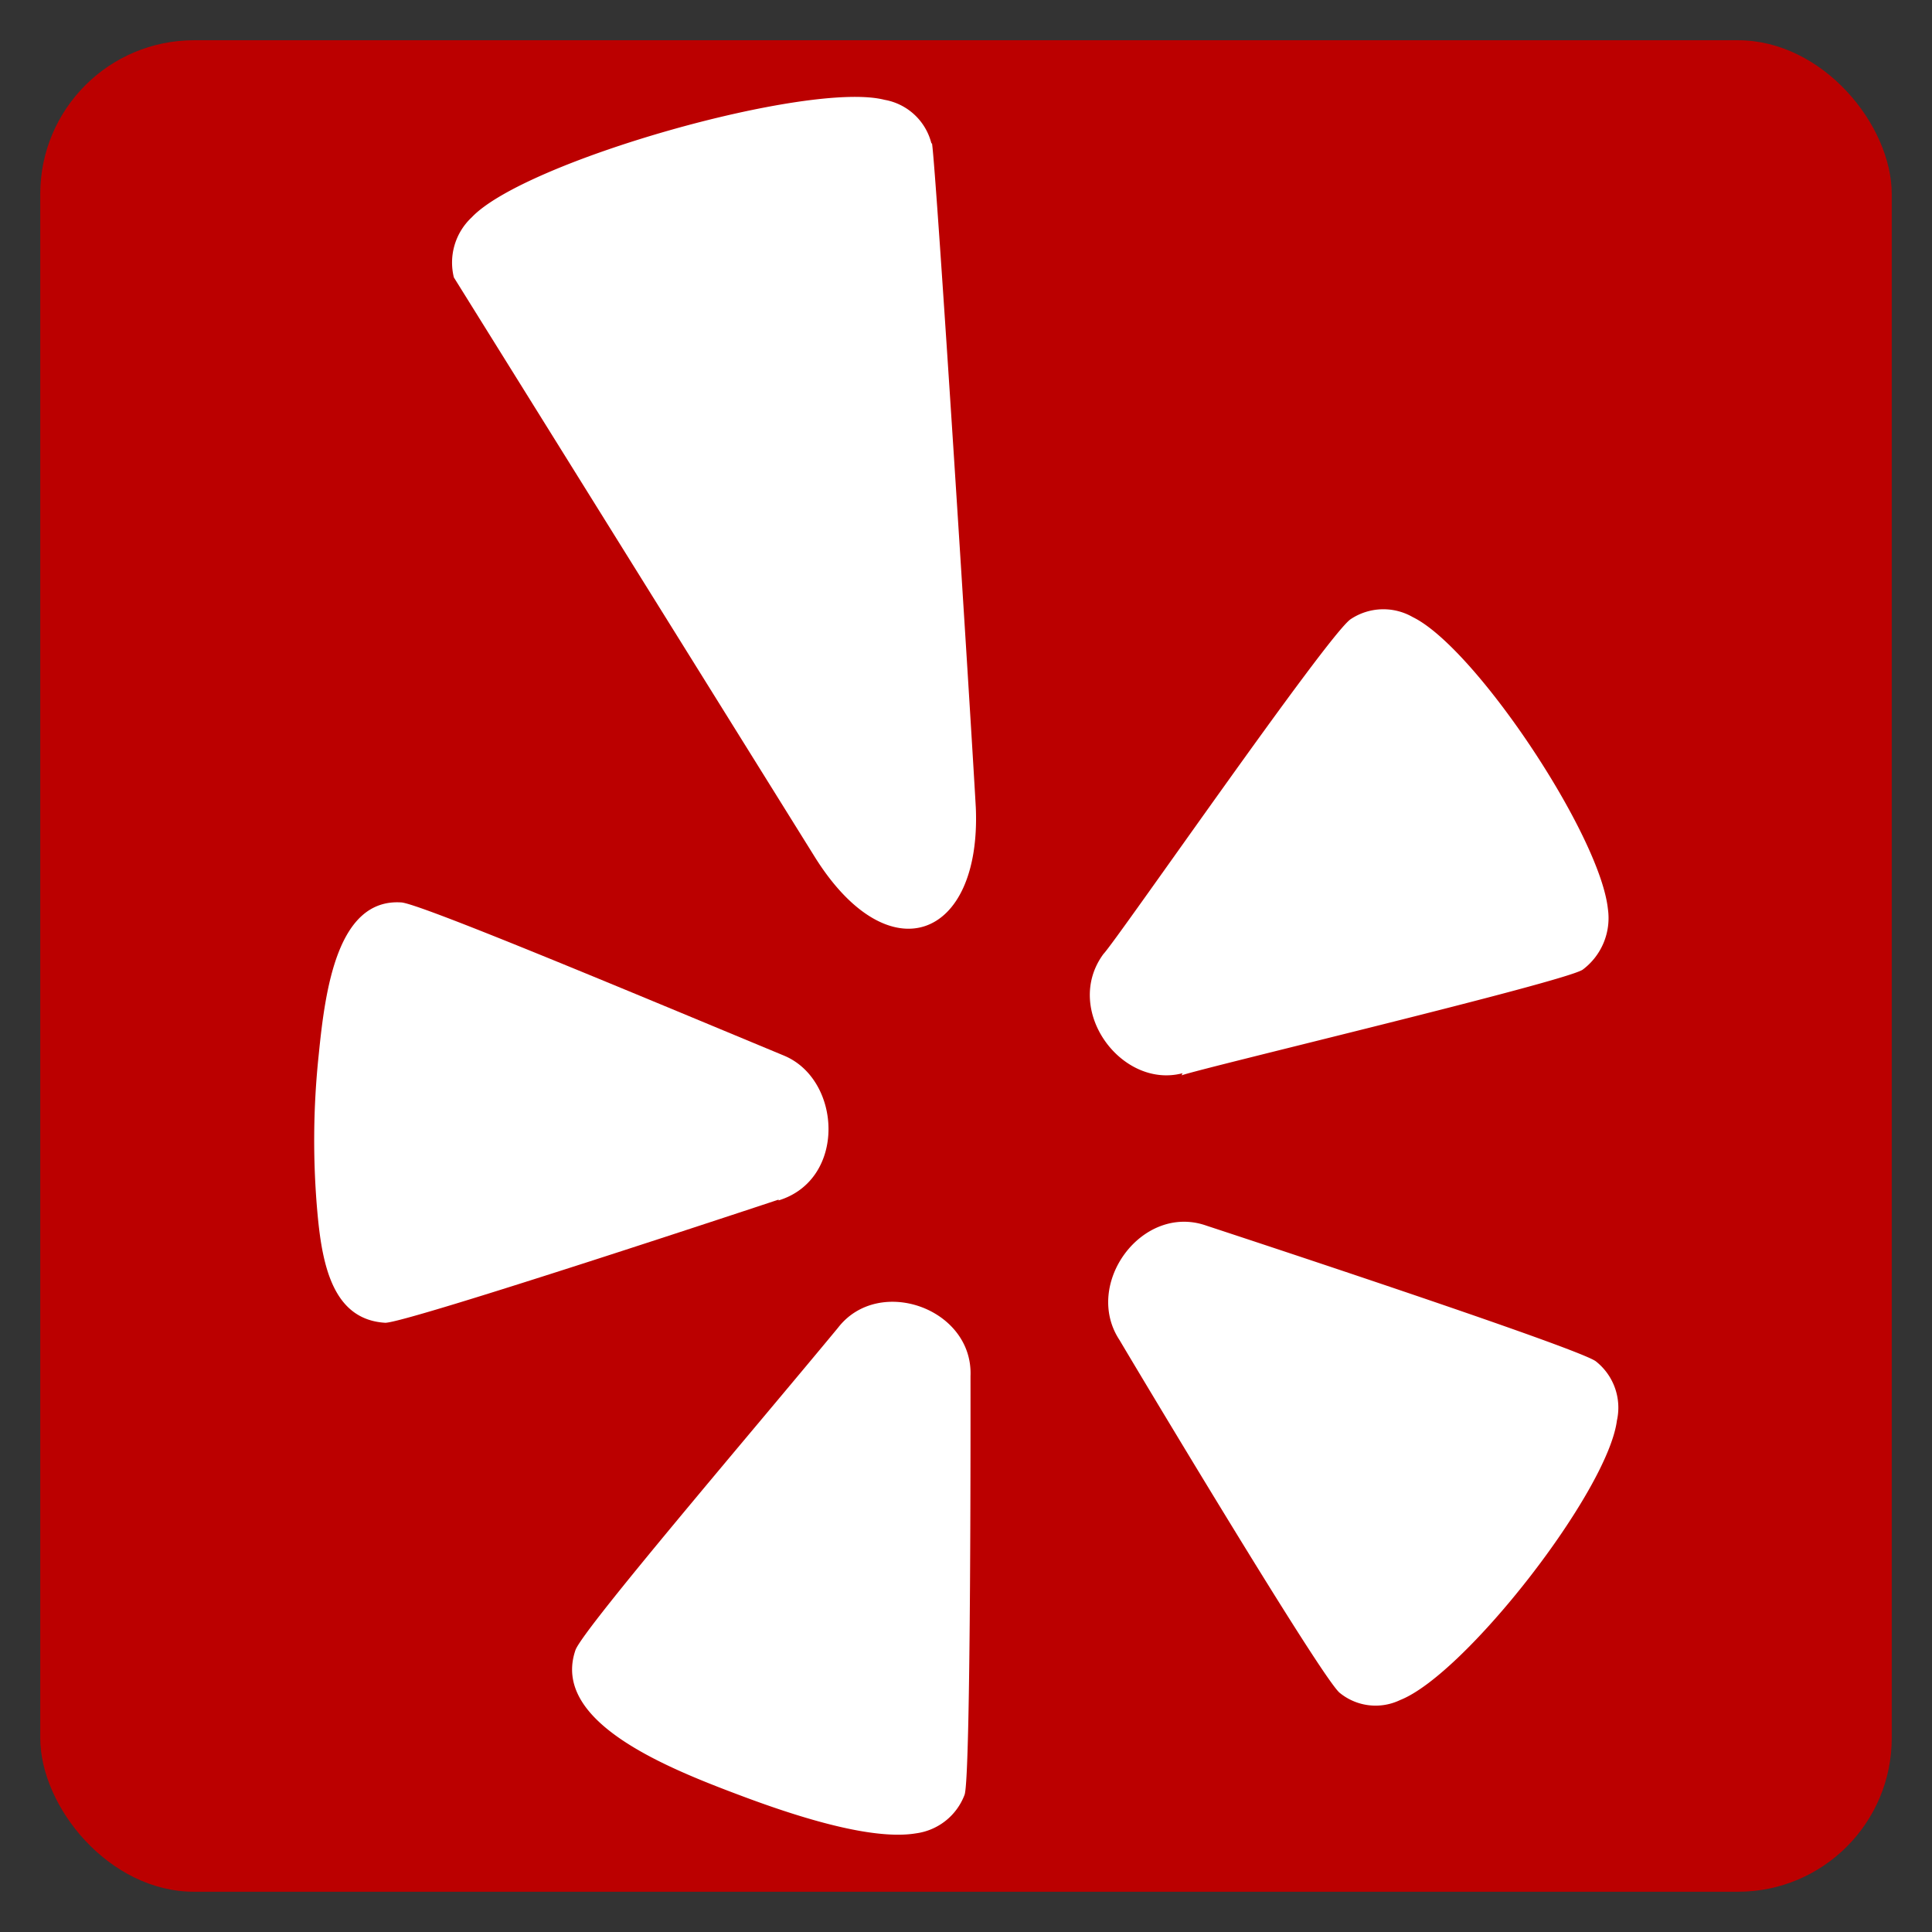
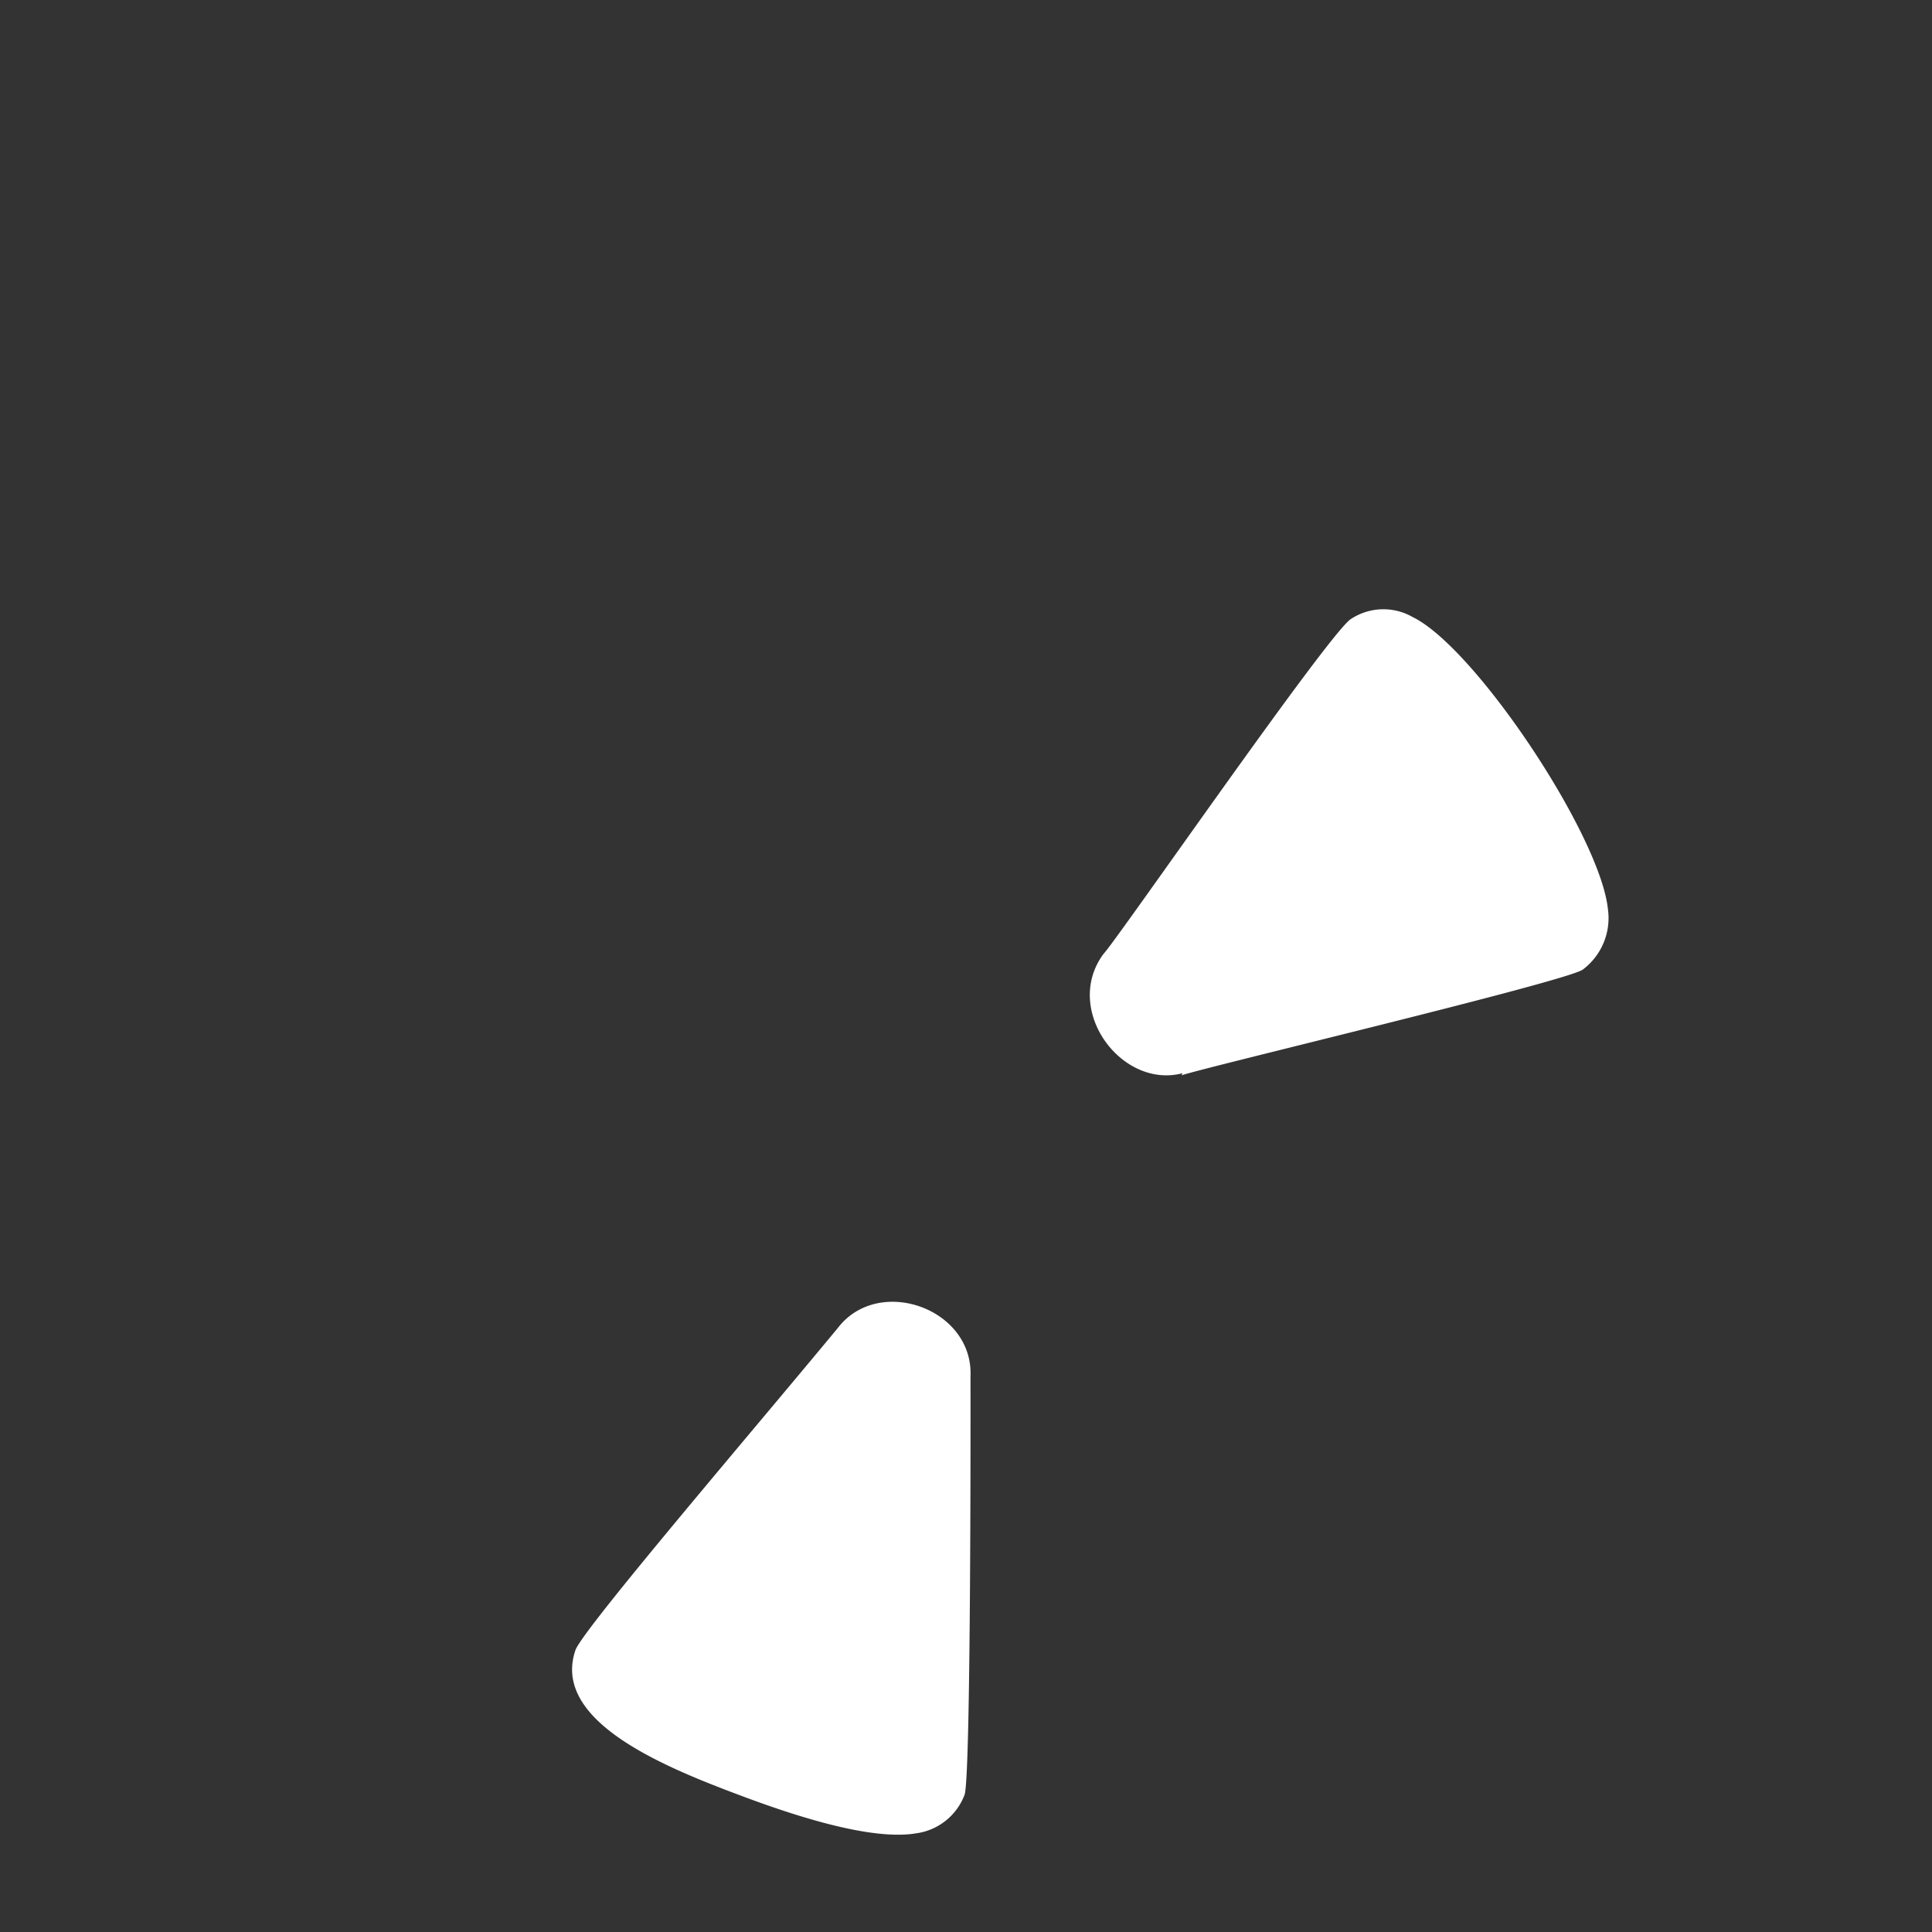
<svg xmlns="http://www.w3.org/2000/svg" id="Layer_1" data-name="Layer 1" viewBox="0 0 120 120">
  <rect x="0" y="0" width="120" height="120" fill="#333333" stroke="none" />
  <defs>
    <style>.cls-1{fill:#b00;}.cls-2{fill:#fff;}</style>
  </defs>
-   <rect class="cls-1" x="2.5" y="2.5" width="115" height="115" rx="9.55" />
  <path class="cls-2" d="M60.28,85.47c.17-4.2-5.7-6.28-8.23-3-5.46,6.6-15.72,18.58-16.3,20-1.57,4.5,5.75,7.37,10.4,9.11q7.56,2.83,10.76,2.29a3.75,3.75,0,0,0,3-2.39C60.32,110.4,60.28,86.46,60.28,85.47Z" />
-   <path class="cls-2" d="M57.85,8.9a3.65,3.65,0,0,0-2.91-2.7C50.27,5,32.6,10,29.3,13.5a3.84,3.84,0,0,0-1.11,3.73l22.42,36c4.58,7.33,10.34,5.13,10-3.06h0c-.3-5.4-2.45-39.48-2.72-41.26Z" />
-   <path class="cls-2" d="M48.36,74.56c4.24-1.3,3.92-7.52.32-9-9.63-4-22.77-9.51-23.78-9.51-3.94-.23-4.7,5.41-5.1,9.43a50.39,50.39,0,0,0-.07,10c.3,3.21,1,6.49,4.2,6.68,1.39,0,24.22-7.58,24.43-7.65Z" />
  <path class="cls-2" d="M98.3,60.23a4,4,0,0,0,1.57-3.77c-.49-4.61-8.24-16.24-12.12-18.13a3.66,3.66,0,0,0-3.86.13c-1.45,1-14.57,20-15.35,20.79-2.55,3.45,1.1,8.41,4.91,7.41l-.06.13C74.92,66.27,97.12,61,98.3,60.23Z" />
-   <path class="cls-2" d="M74.94,76.13c-4-1.42-7.7,3.64-5.4,7.11.65,1.11,12.64,21.17,13.69,21.92a3.52,3.52,0,0,0,3.74.43C91,104,99.86,92.65,100.43,88.23a3.66,3.66,0,0,0-1.29-3.66c-.88-.79-24.2-8.44-24.2-8.44Z" />
</svg>